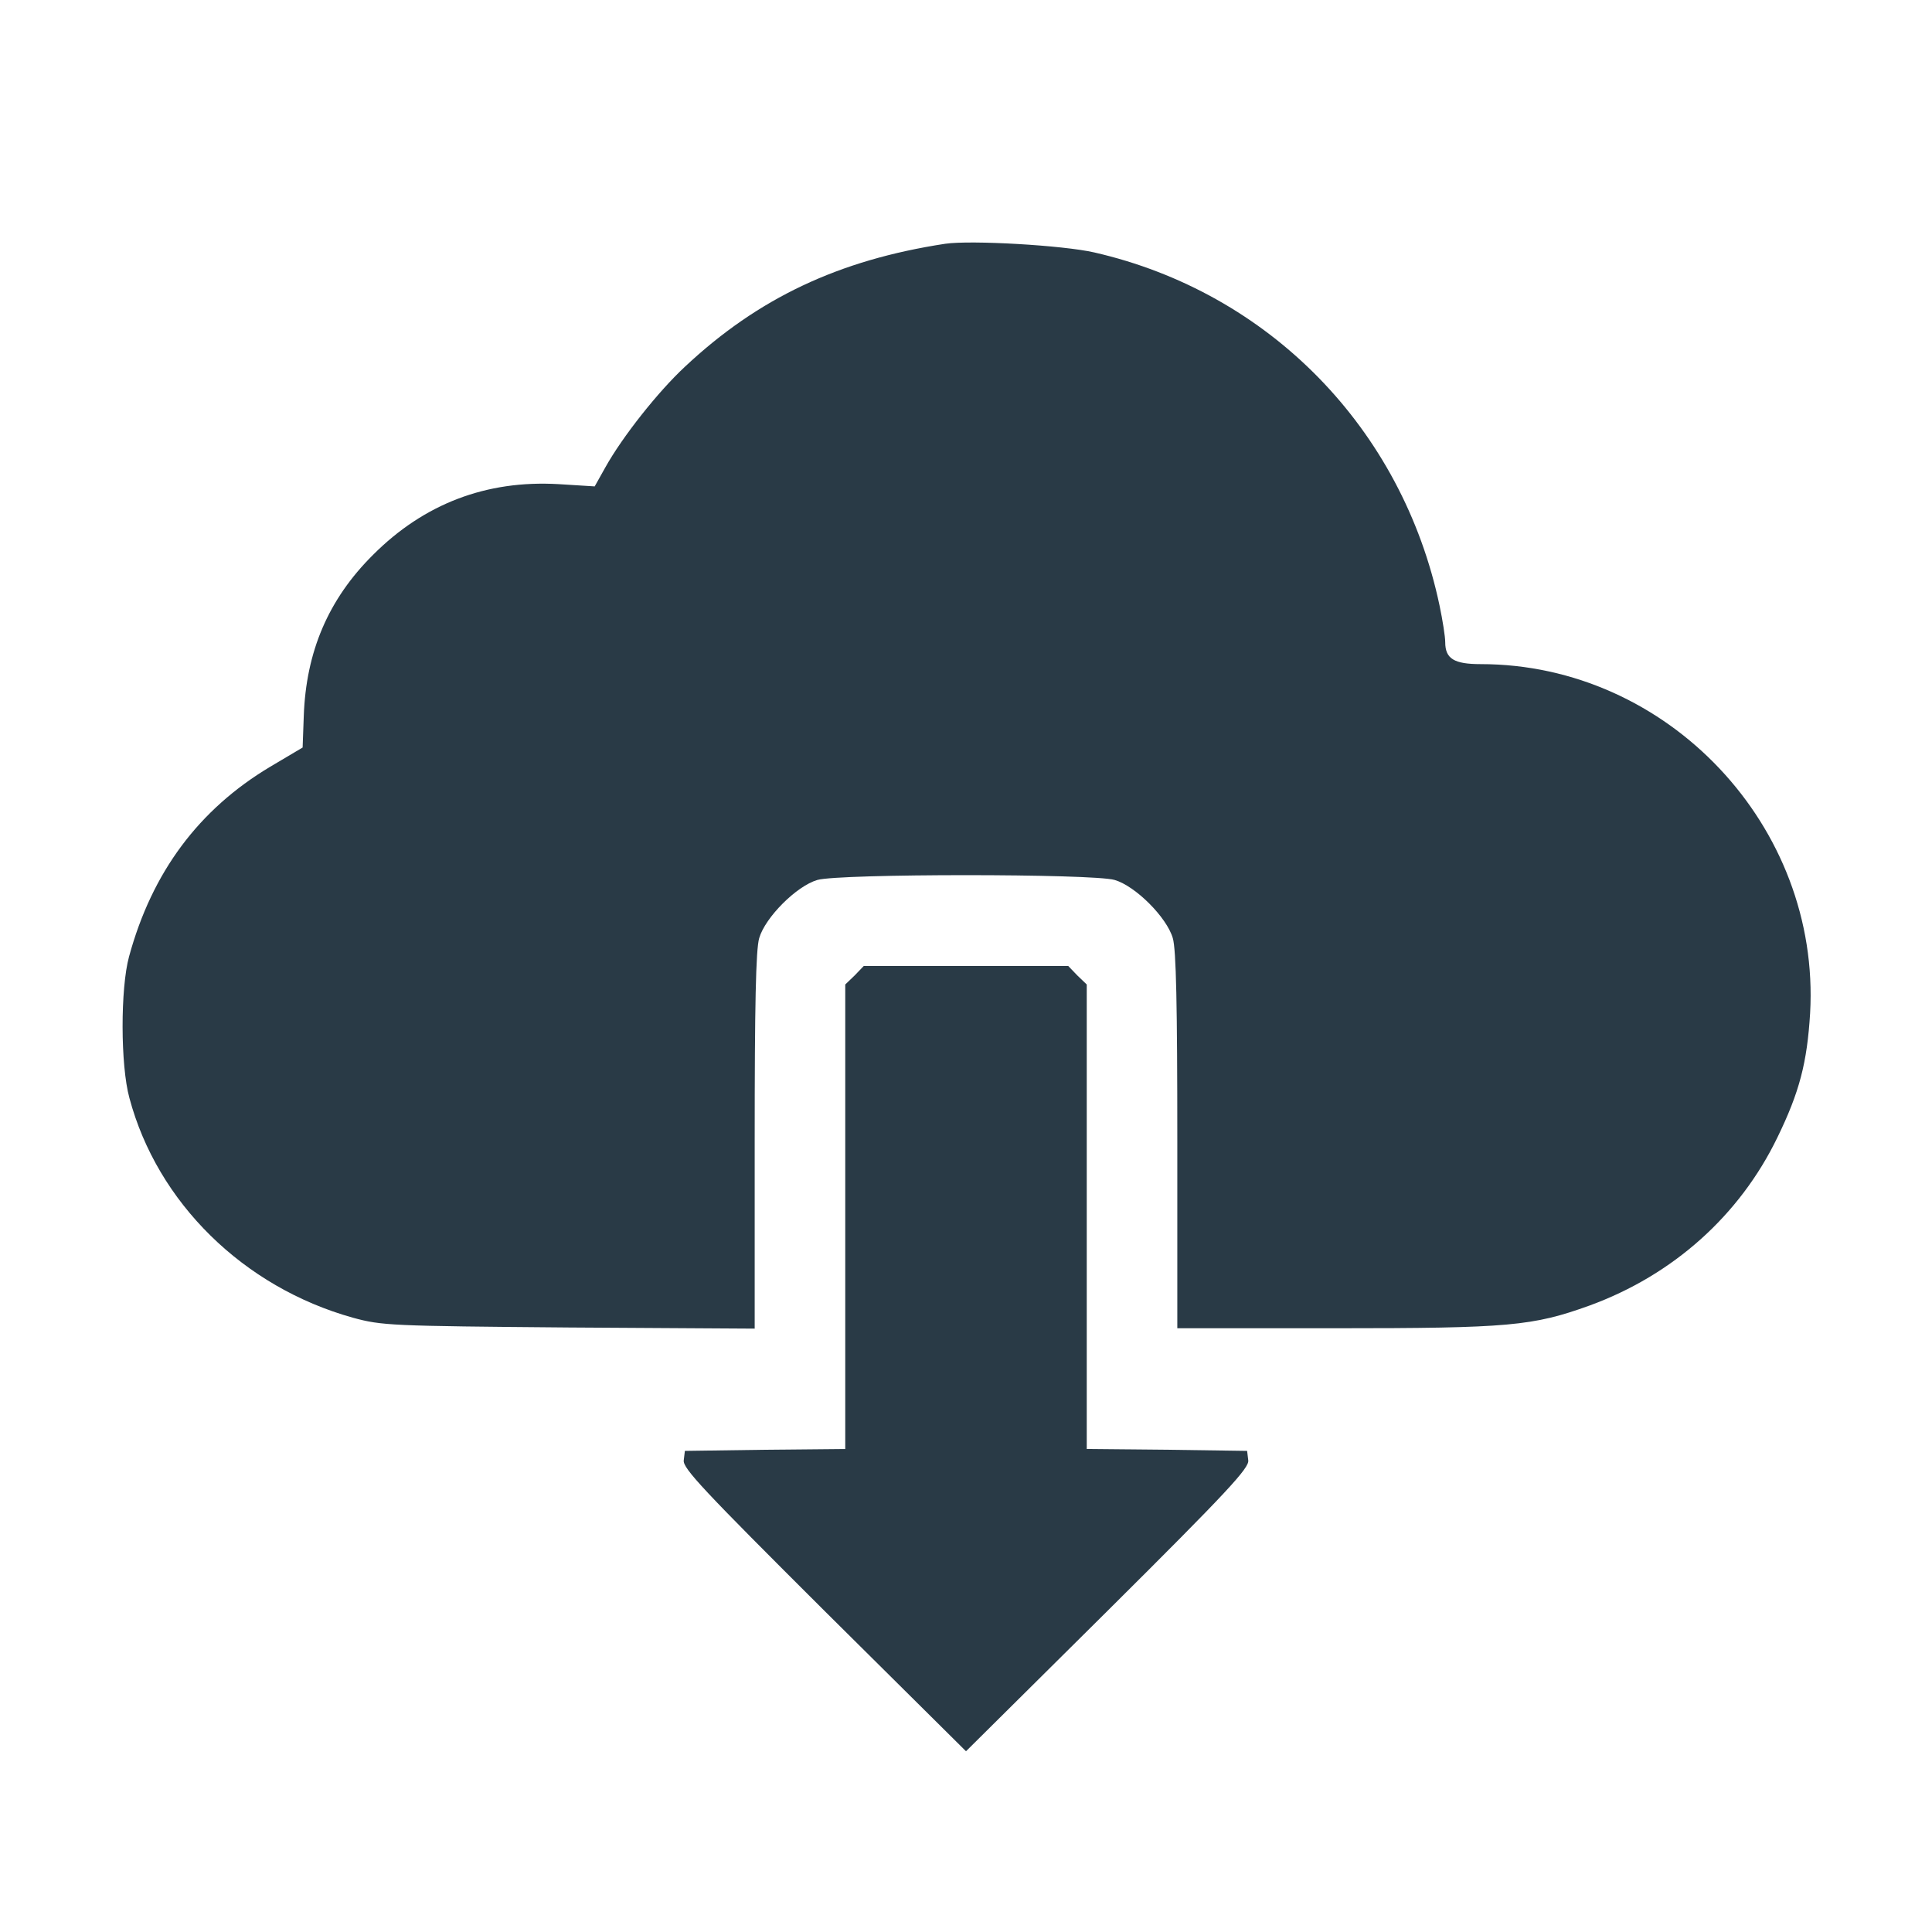
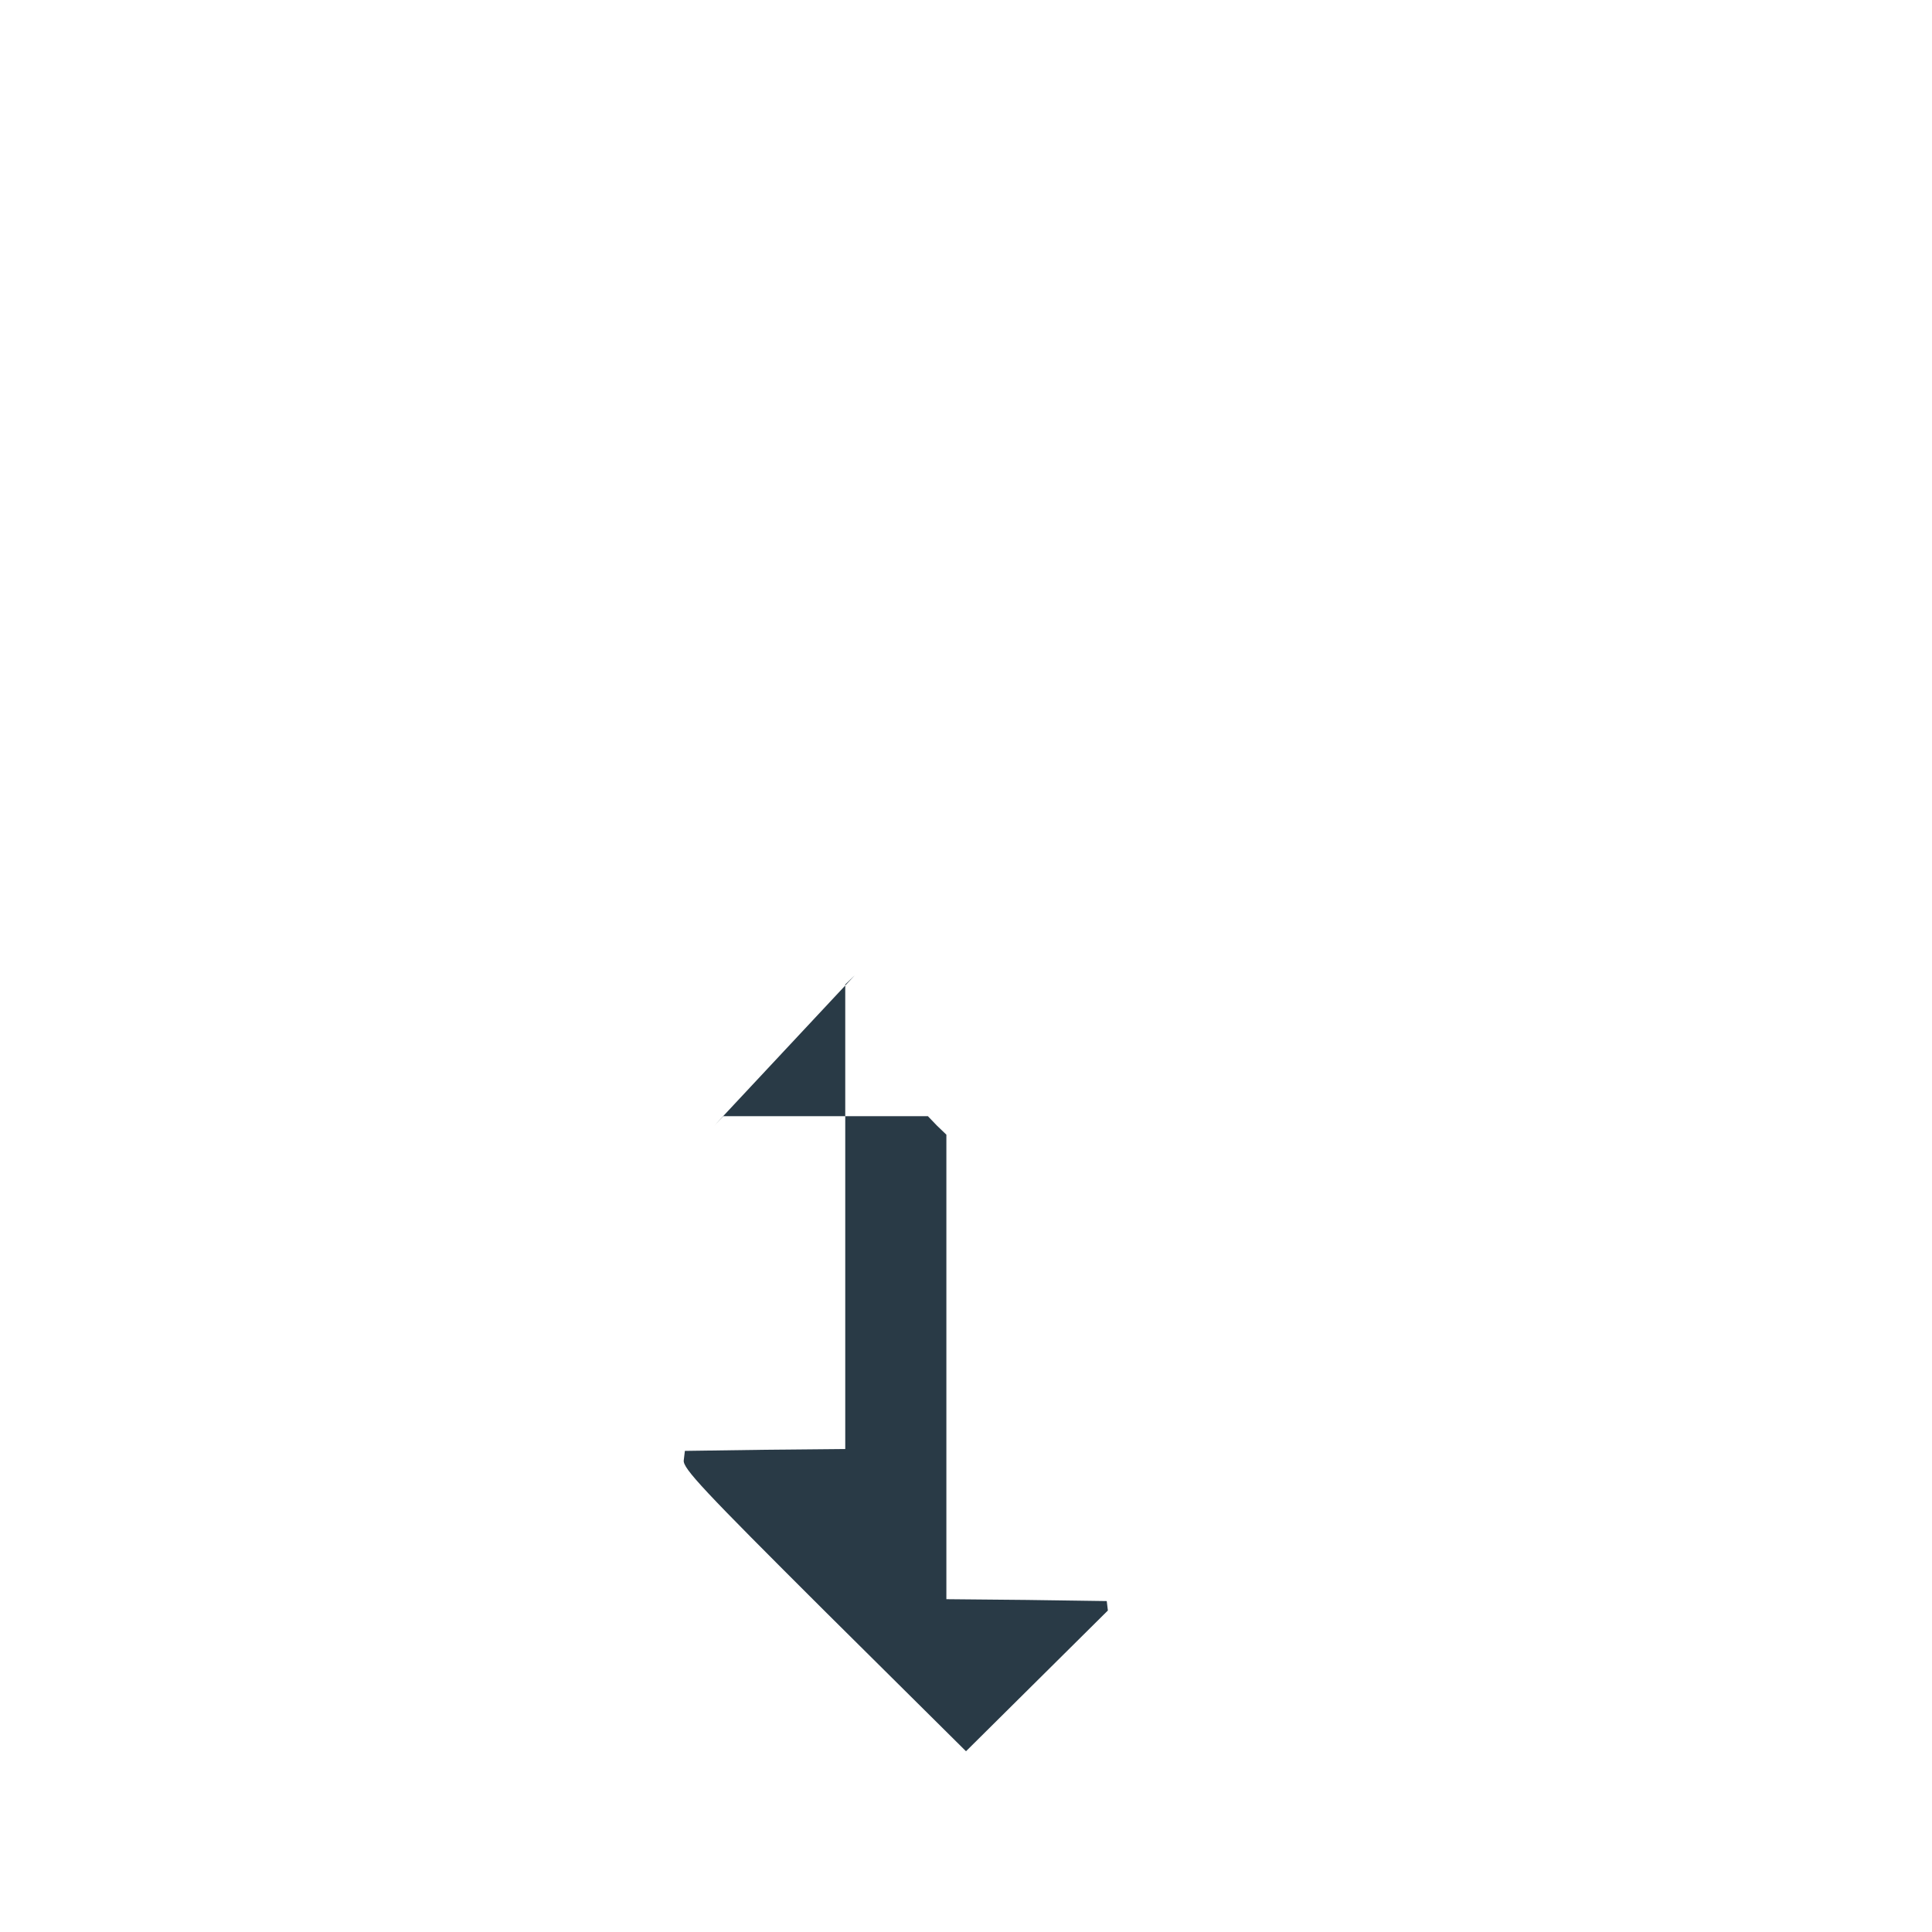
<svg xmlns="http://www.w3.org/2000/svg" version="1.0" width="39" height="39" viewBox="0 0 512 512" preserveAspectRatio="xMidYMid meet">
  <g transform="translate(0,512) scale(0.1,-0.1)" fill="#293A46" stroke="none">
-     <path d="M2505 4474 c-282 -43 -496 -144 -690 -326 -71 -66 -166 -186 -211 -267 l-28 -50 -96 6 c-191 11 -356 -52 -491 -187 -119 -118 -178 -257 -184 -428 l-3 -83 -86 -51 c-189 -113 -313 -279 -374 -503 -23 -84 -23 -288 1 -375 74 -277 302 -501 592 -582 77 -21 99 -22 573 -26 l492 -3 0 497 c0 361 3 508 12 538 16 55 99 138 154 154 58 17 730 17 788 0 55 -16 138 -99 154 -154 9 -30 12 -177 12 -538 l0 -496 419 0 c461 0 523 6 673 60 222 81 398 239 498 445 59 121 79 199 87 330 28 495 -377 925 -873 925 -70 0 -94 14 -94 58 0 15 -7 59 -15 97 -99 470 -452 830 -915 936 -83 19 -327 33 -395 23z" />
-     <path d="M2265 2535 l-25 -24 0 -615 0 -616 -212 -2 -213 -3 -3 -25 c-3 -21 54 -81 372 -398 l376 -373 376 373 c318 316 375 378 372 398 l-3 25 -212 3 -213 2 0 616 0 615 -25 24 -24 25 -271 0 -271 0 -24 -25z" />
+     <path d="M2265 2535 l-25 -24 0 -615 0 -616 -212 -2 -213 -3 -3 -25 c-3 -21 54 -81 372 -398 l376 -373 376 373 l-3 25 -212 3 -213 2 0 616 0 615 -25 24 -24 25 -271 0 -271 0 -24 -25z" />
  </g>
</svg>